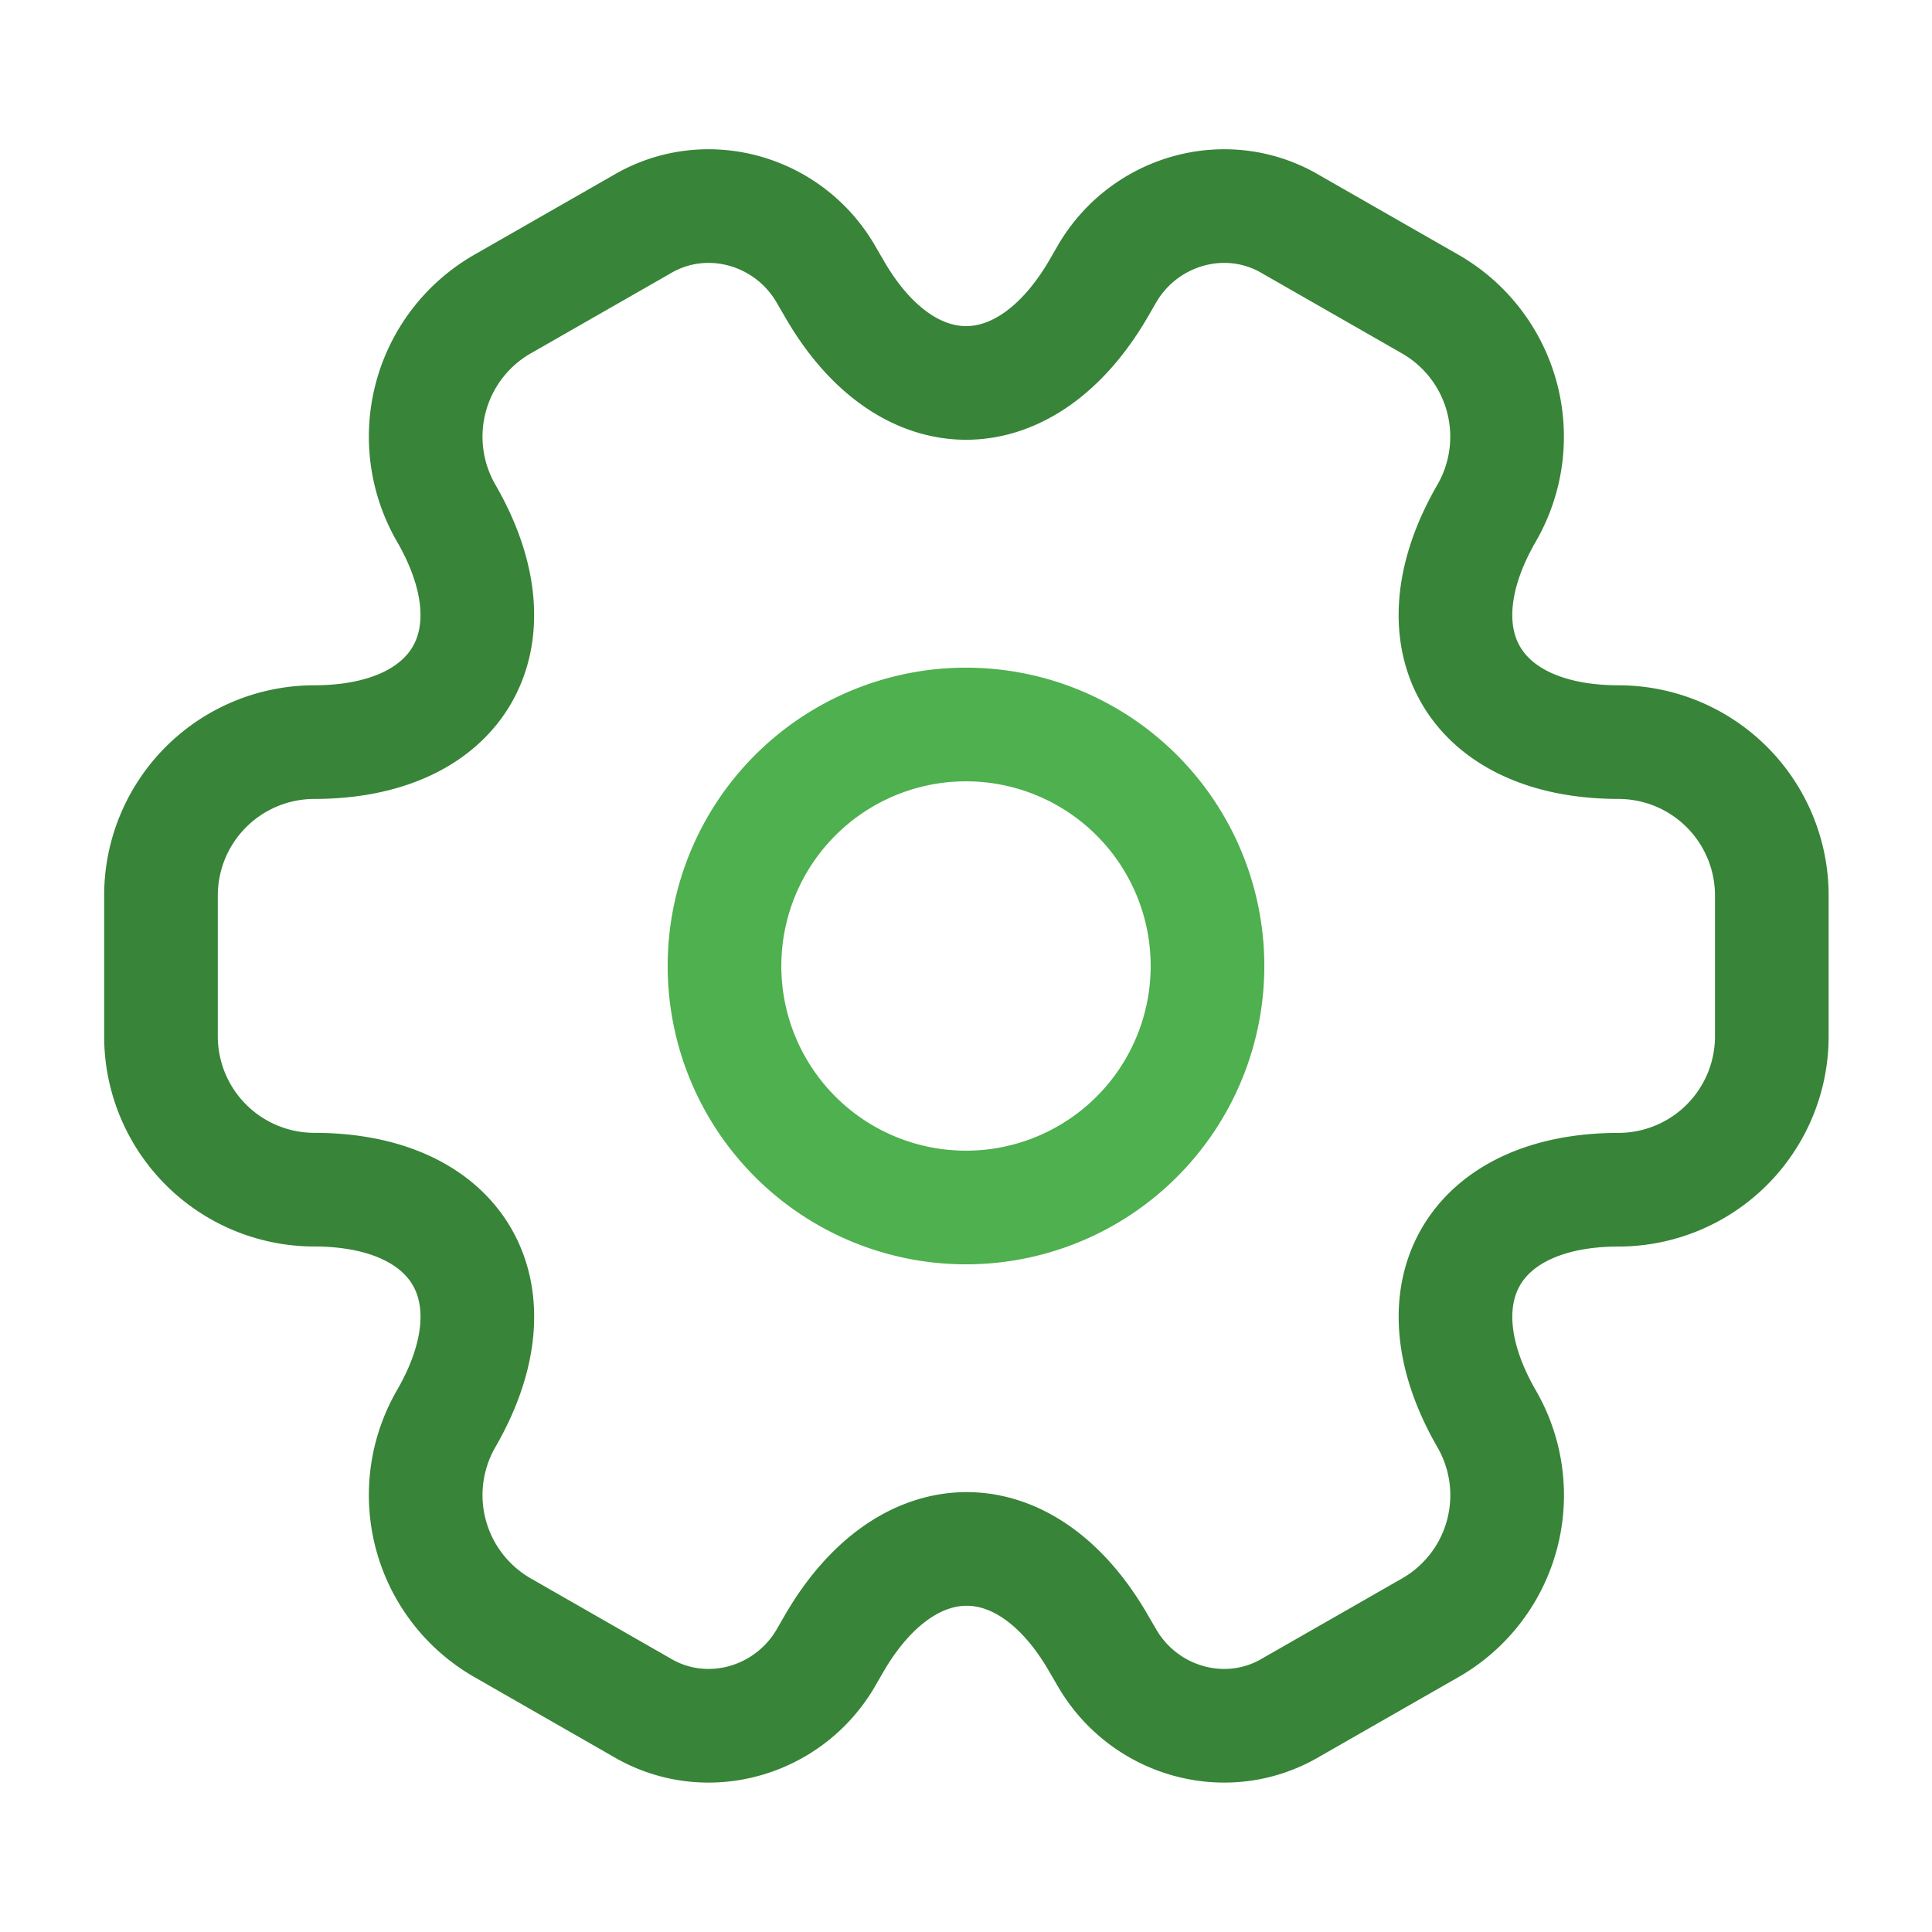
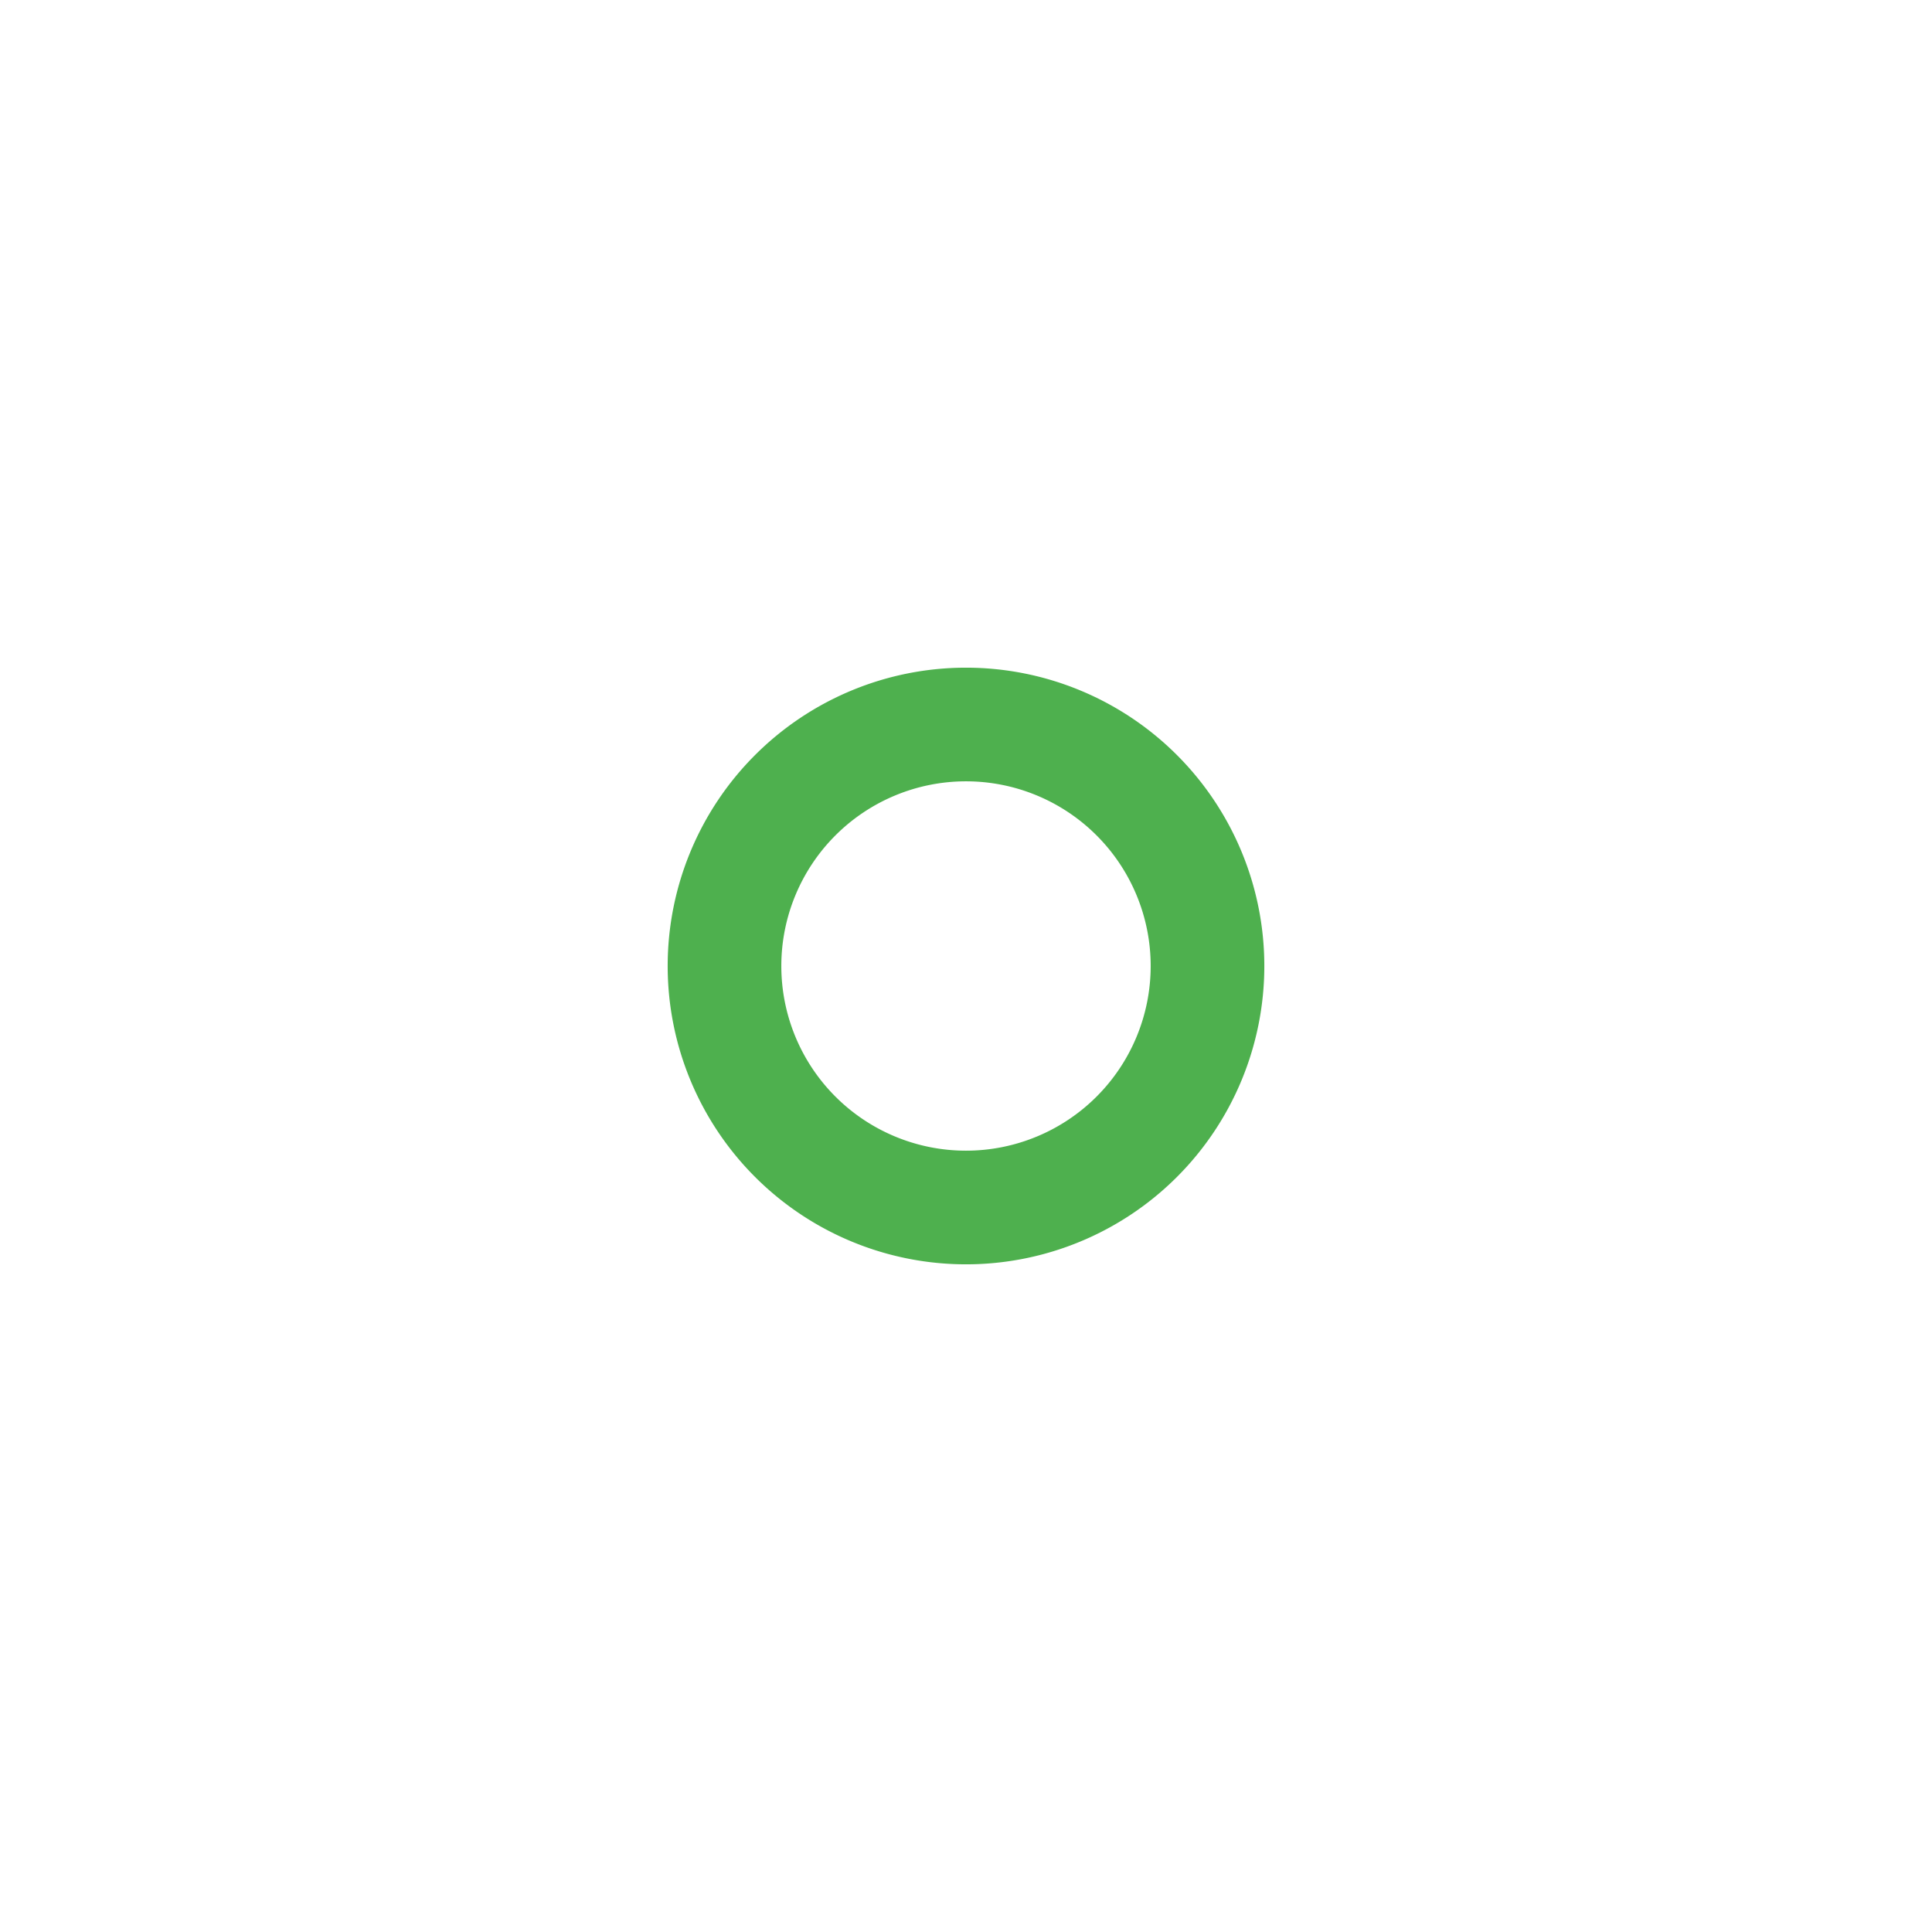
<svg xmlns="http://www.w3.org/2000/svg" width="34" height="34" viewBox="0 0 34 34" fill="none">
  <path d="M17 21.25a4.25 4.25 0 1 0 0-8.5 4.25 4.25 0 0 0 0 8.5z" stroke="#4EB04E" stroke-width="2" stroke-miterlimit="10" stroke-linecap="round" stroke-linejoin="round" />
-   <path d="M2.833 18.245v-2.493a2.7 2.7 0 0 1 2.692-2.692c2.564 0 3.612-1.813 2.323-4.037a2.69 2.69 0 0 1 .992-3.67l2.45-1.402c1.12-.666 2.565-.269 3.23.85l.157.27c1.275 2.224 3.371 2.224 4.66 0l.156-.27c.666-1.119 2.111-1.516 3.23-.85l2.451 1.403a2.69 2.69 0 0 1 .992 3.669c-1.29 2.224-.241 4.037 2.323 4.037a2.7 2.7 0 0 1 2.692 2.692v2.493a2.7 2.7 0 0 1-2.692 2.692c-2.564 0-3.612 1.813-2.323 4.038a2.687 2.687 0 0 1-.992 3.669l-2.45 1.402c-1.12.666-2.565.27-3.23-.85l-.157-.269c-1.275-2.224-3.371-2.224-4.66 0l-.156.27c-.666 1.118-2.111 1.515-3.23.85L8.84 28.643a2.69 2.69 0 0 1-.992-3.67c1.29-2.224.241-4.037-2.323-4.037a2.7 2.7 0 0 1-2.692-2.692z" stroke="#388438" stroke-width="2" stroke-miterlimit="10" stroke-linecap="round" stroke-linejoin="round" />
</svg>